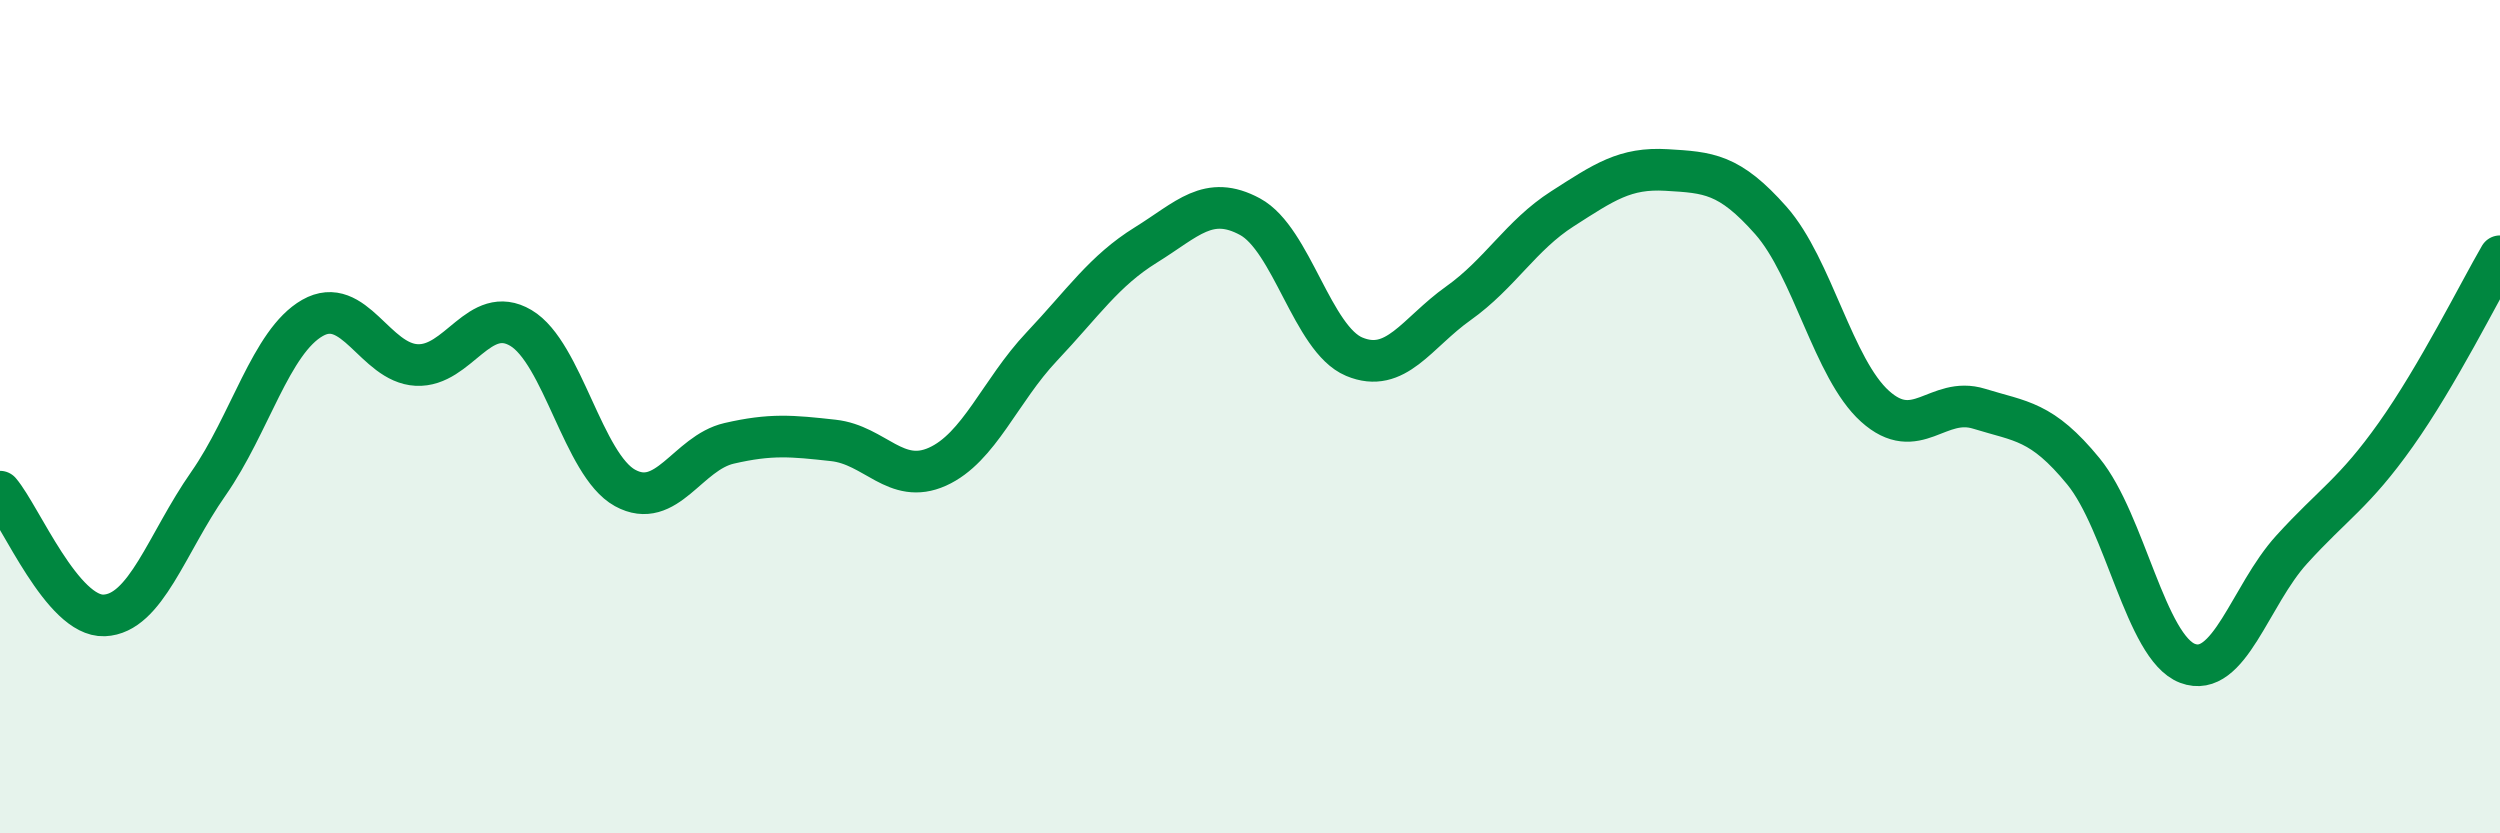
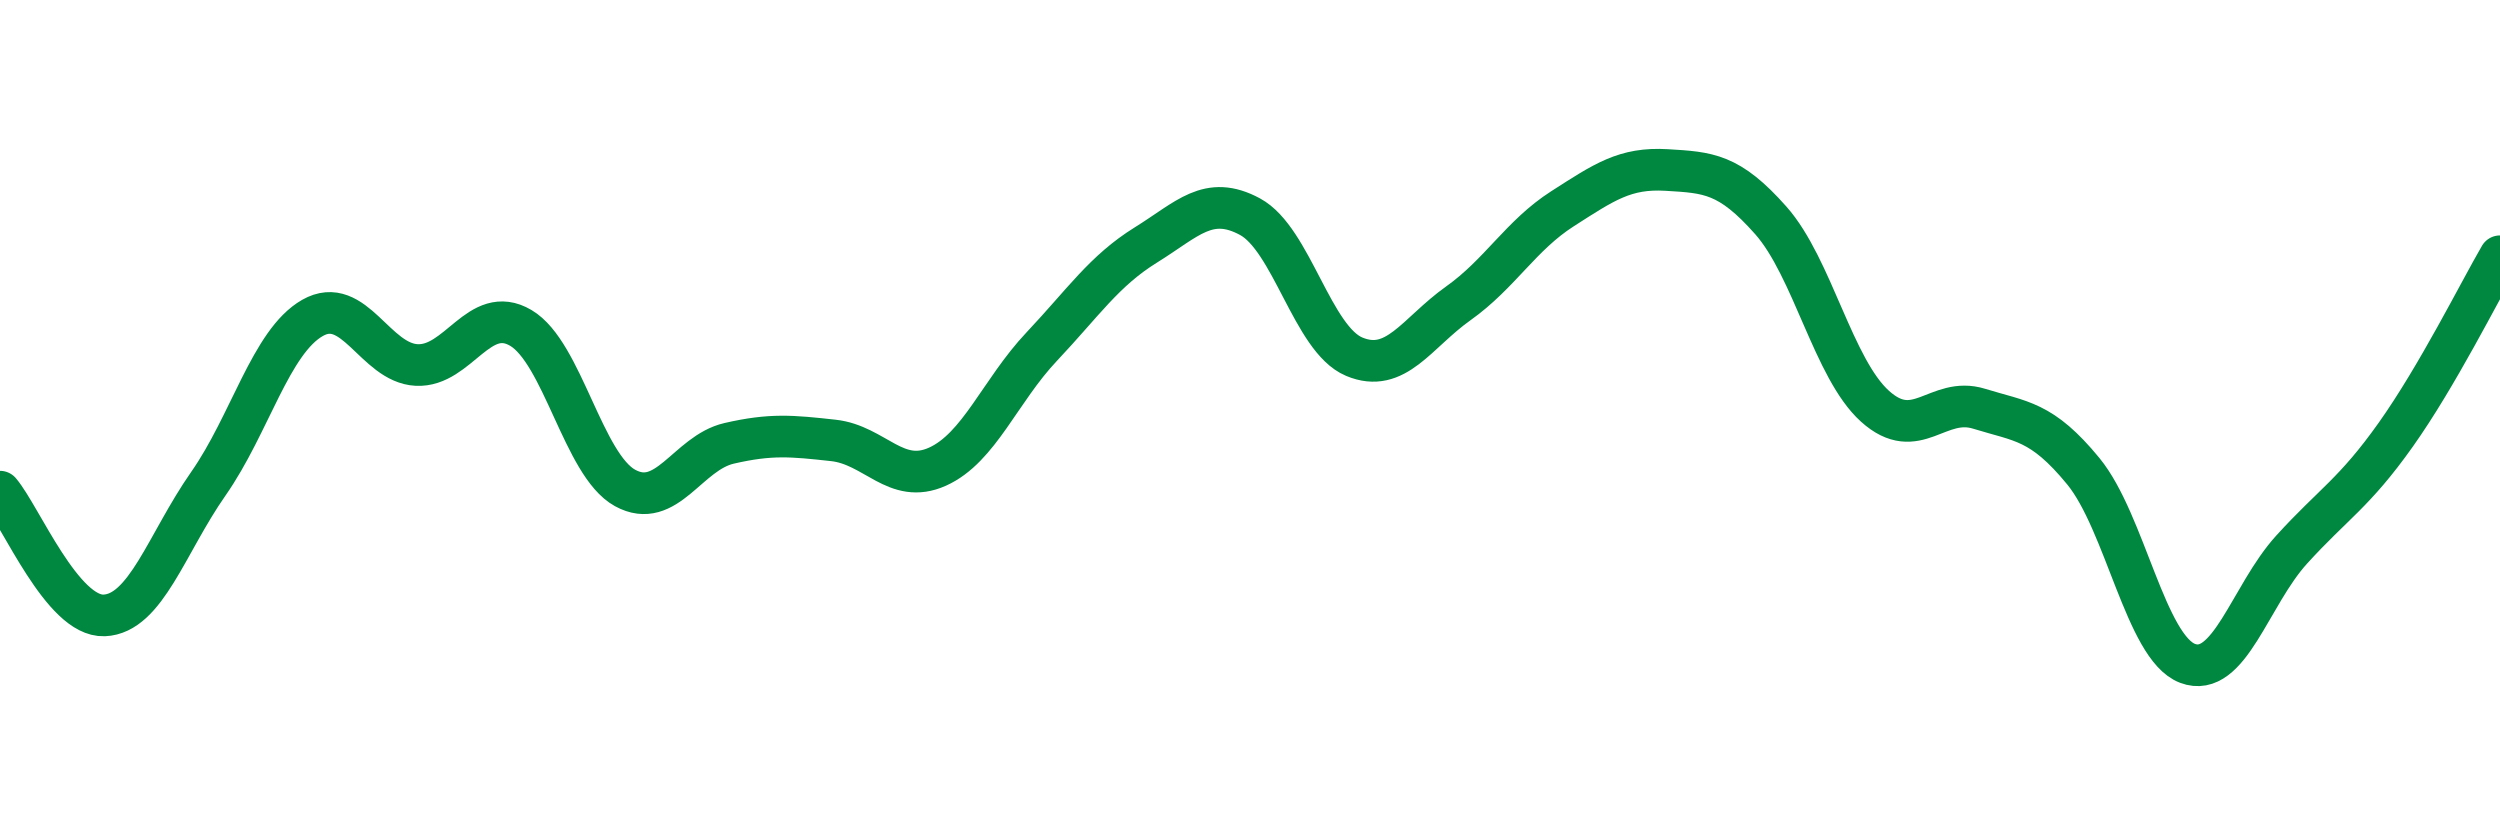
<svg xmlns="http://www.w3.org/2000/svg" width="60" height="20" viewBox="0 0 60 20">
-   <path d="M 0,11.8 C 0.5,12.39 1.5,14.81 2.5,14.77 C 3.5,14.73 4,13.04 5,11.61 C 6,10.18 6.5,8.2 7.5,7.63 C 8.5,7.06 9,8.71 10,8.76 C 11,8.81 11.5,7.28 12.5,7.87 C 13.5,8.46 14,11.16 15,11.71 C 16,12.26 16.5,10.87 17.5,10.64 C 18.5,10.41 19,10.46 20,10.57 C 21,10.68 21.5,11.65 22.5,11.2 C 23.5,10.75 24,9.38 25,8.32 C 26,7.26 26.5,6.5 27.5,5.88 C 28.5,5.26 29,4.66 30,5.2 C 31,5.74 31.5,8.14 32.5,8.56 C 33.5,8.98 34,7.99 35,7.28 C 36,6.57 36.5,5.65 37.5,5.01 C 38.5,4.37 39,4.02 40,4.08 C 41,4.14 41.5,4.16 42.5,5.29 C 43.5,6.42 44,8.85 45,9.75 C 46,10.65 46.5,9.5 47.5,9.81 C 48.5,10.12 49,10.09 50,11.31 C 51,12.53 51.5,15.54 52.5,15.92 C 53.5,16.3 54,14.29 55,13.19 C 56,12.09 56.5,11.84 57.5,10.43 C 58.5,9.02 59.5,7.01 60,6.15L60 20L0 20Z" fill="#008740" opacity="0.1" stroke-linecap="round" stroke-linejoin="round" />
  <path d="M 0,11.8 C 0.5,12.39 1.5,14.81 2.5,14.77 C 3.5,14.73 4,13.04 5,11.61 C 6,10.18 6.5,8.2 7.5,7.63 C 8.5,7.06 9,8.71 10,8.76 C 11,8.81 11.5,7.28 12.5,7.87 C 13.5,8.46 14,11.16 15,11.71 C 16,12.26 16.5,10.87 17.5,10.64 C 18.5,10.41 19,10.46 20,10.57 C 21,10.68 21.5,11.65 22.5,11.2 C 23.5,10.75 24,9.38 25,8.32 C 26,7.26 26.5,6.5 27.5,5.88 C 28.5,5.26 29,4.66 30,5.2 C 31,5.74 31.5,8.14 32.5,8.56 C 33.5,8.98 34,7.99 35,7.28 C 36,6.57 36.5,5.65 37.5,5.01 C 38.5,4.37 39,4.02 40,4.08 C 41,4.14 41.5,4.16 42.5,5.29 C 43.5,6.42 44,8.85 45,9.75 C 46,10.65 46.5,9.5 47.5,9.81 C 48.5,10.12 49,10.09 50,11.31 C 51,12.53 51.5,15.54 52.5,15.92 C 53.5,16.3 54,14.29 55,13.19 C 56,12.09 56.5,11.84 57.5,10.43 C 58.5,9.02 59.5,7.01 60,6.15" stroke="#008740" stroke-width="1" fill="none" stroke-linecap="round" stroke-linejoin="round" />
</svg>